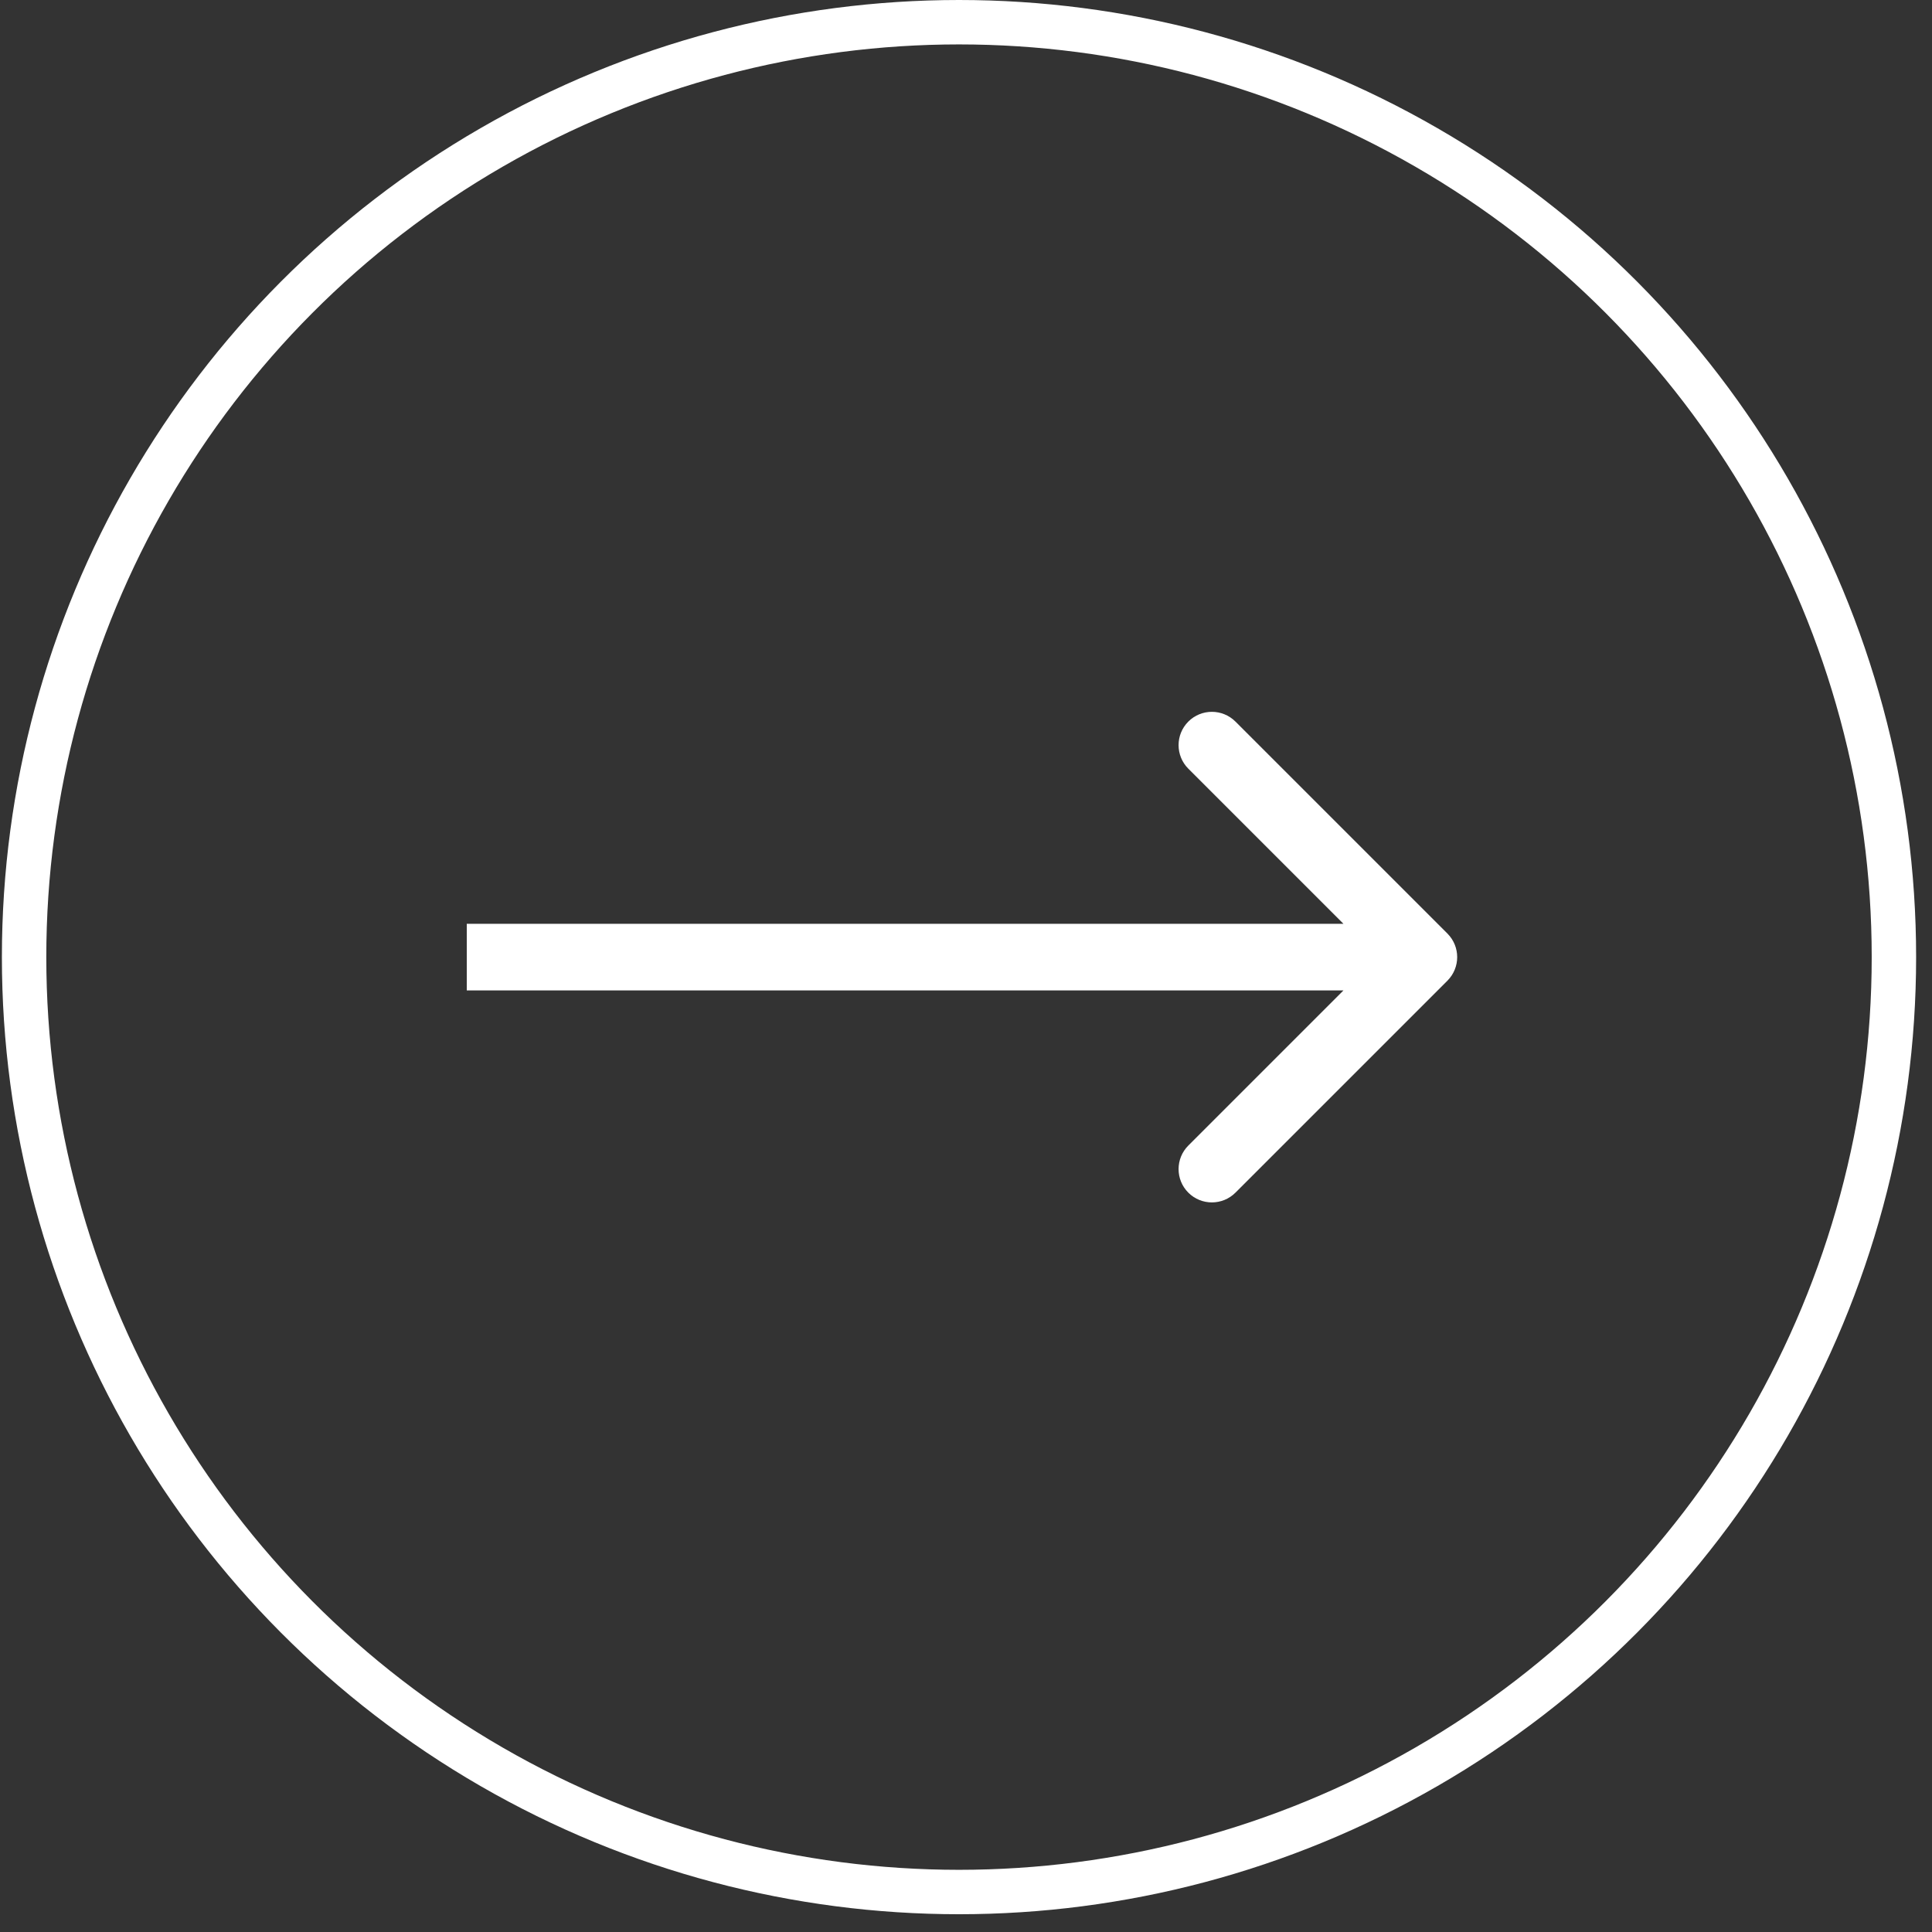
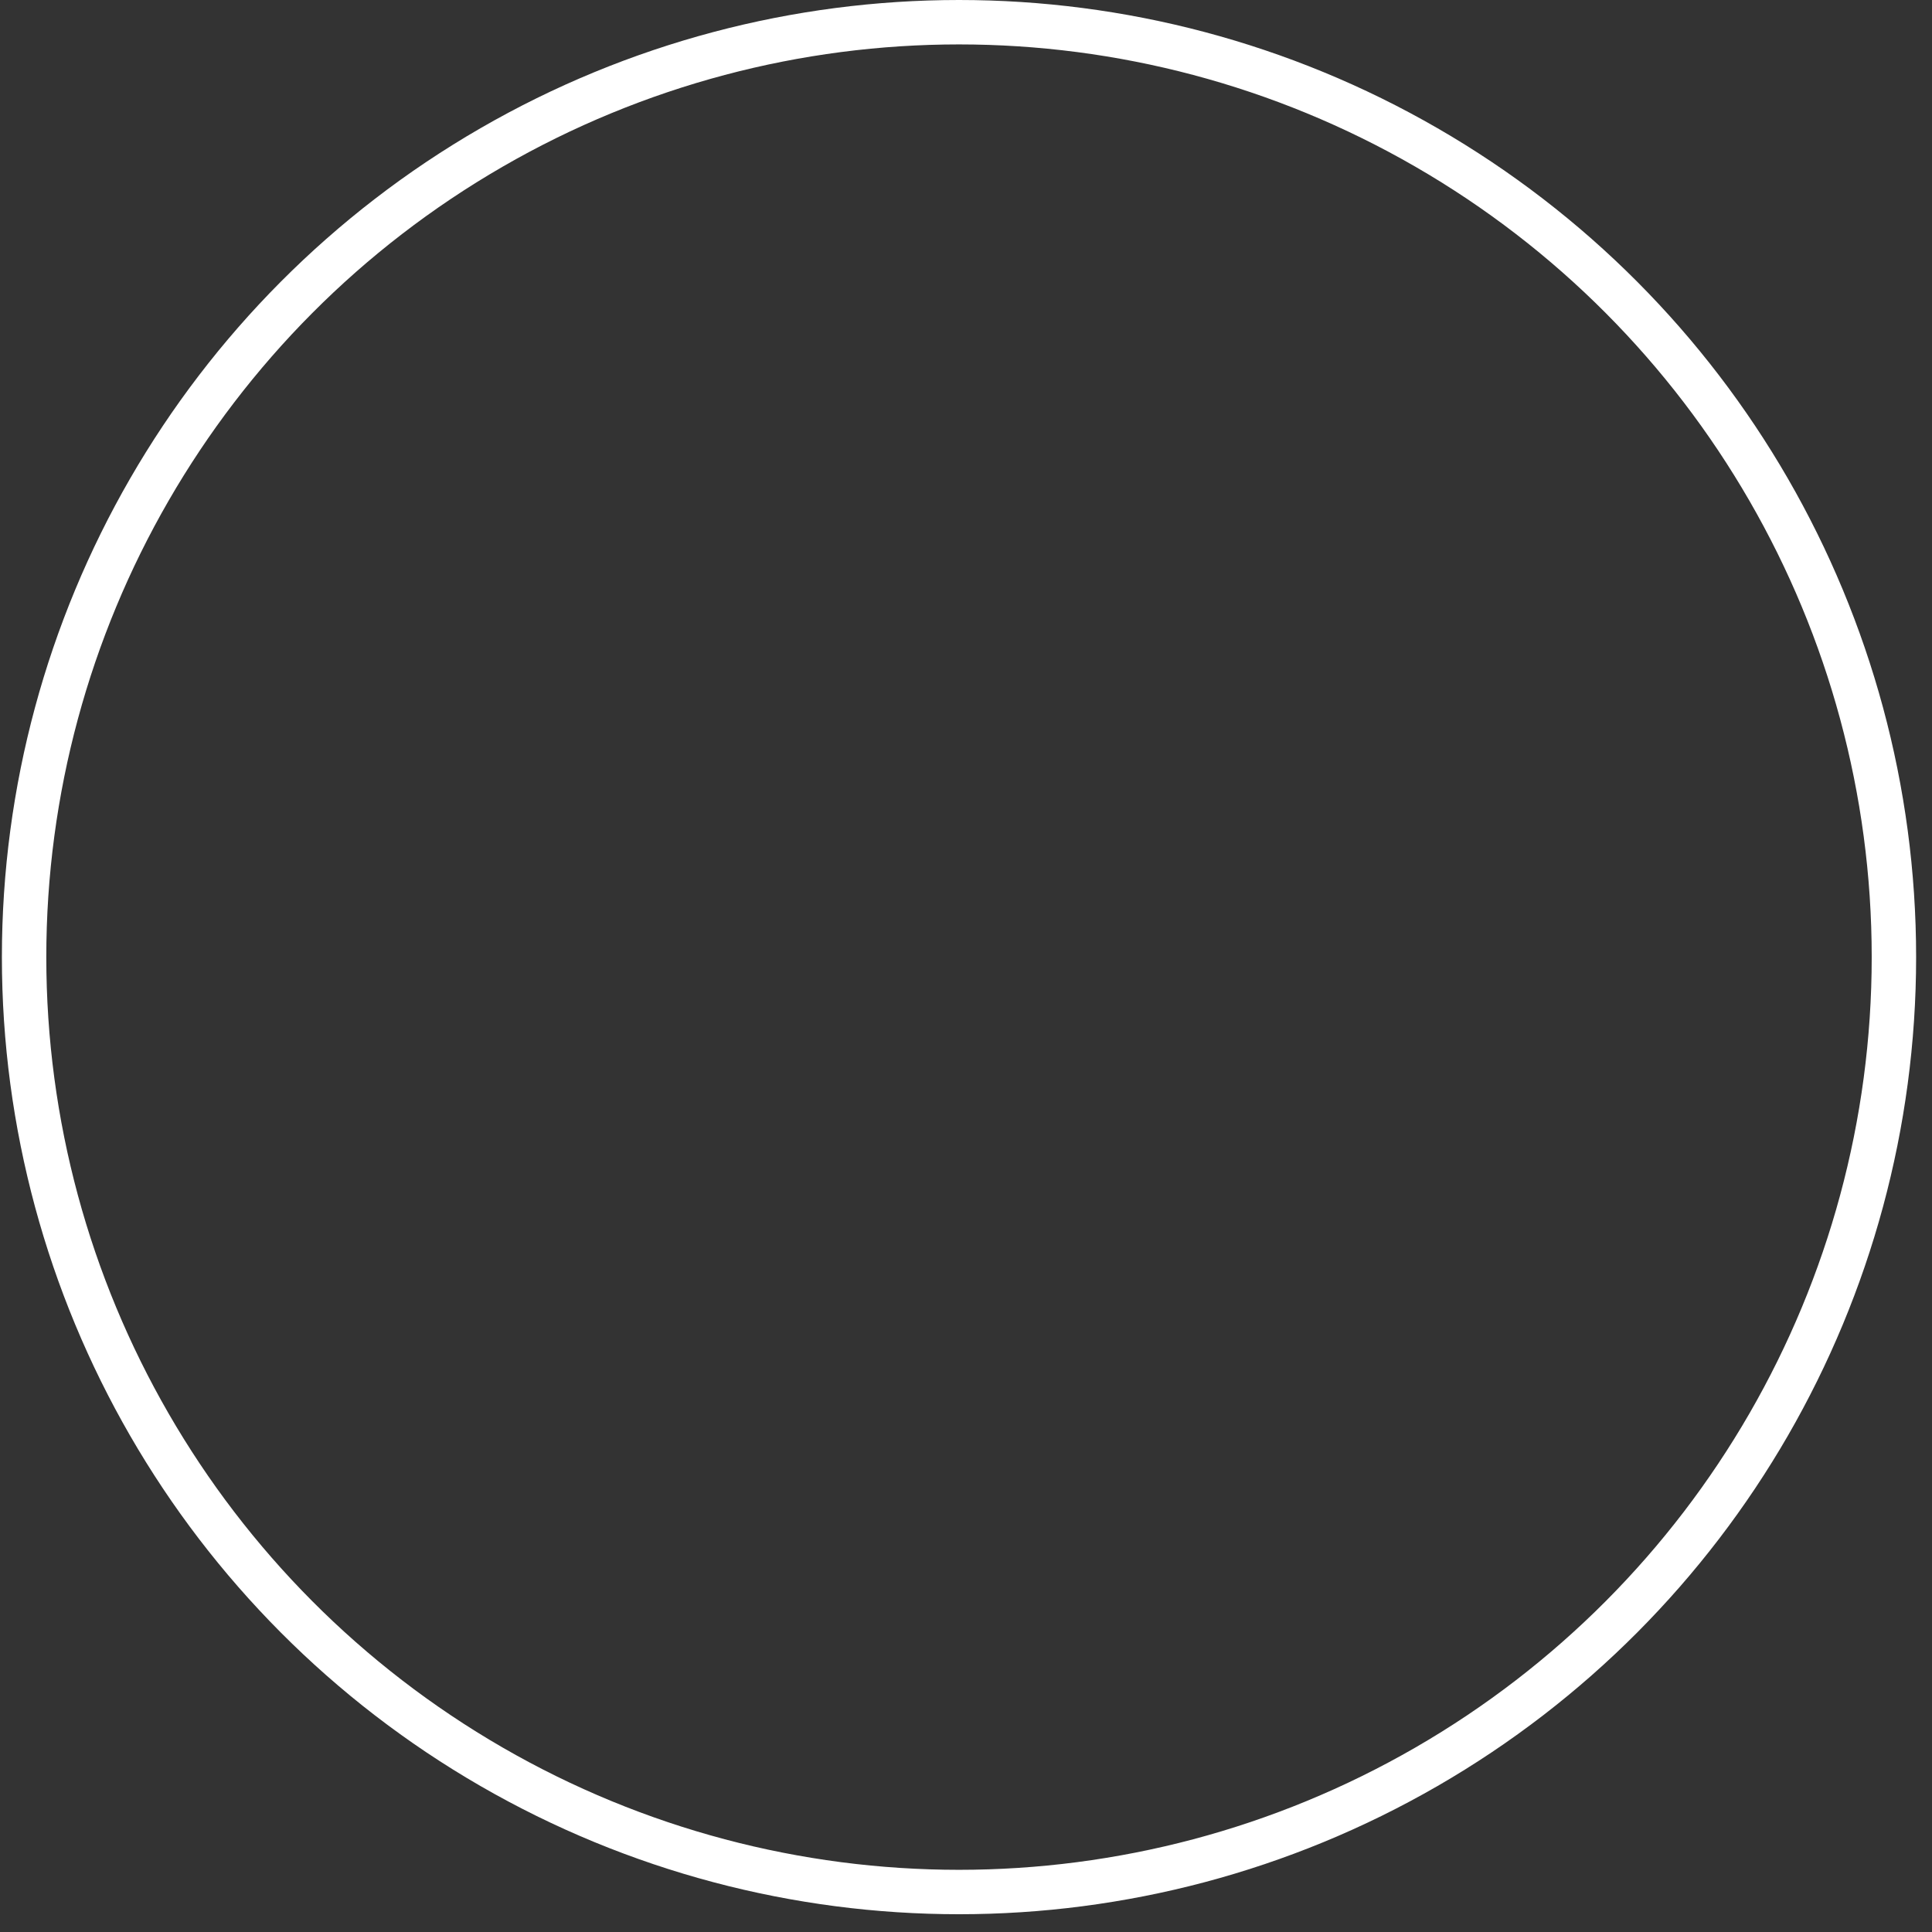
<svg xmlns="http://www.w3.org/2000/svg" width="87" height="87" viewBox="0 0 87 87" fill="none">
  <rect x="0" y="0" width="87" height="87" fill="#333333" stroke="none" />
  <circle cx="43.185" cy="43.1" r="42.1" stroke="white" stroke-width="2" />
-   <path d="M65.179 44.161C65.765 43.575 65.765 42.625 65.179 42.039L55.633 32.493C55.047 31.908 54.098 31.908 53.512 32.493C52.926 33.079 52.926 34.029 53.512 34.615L61.997 43.1L53.512 51.585C52.926 52.171 52.926 53.121 53.512 53.707C54.098 54.292 55.047 54.292 55.633 53.707L65.179 44.161ZM21.019 44.6H64.119V41.6H21.019V44.6Z" fill="white" />
</svg>